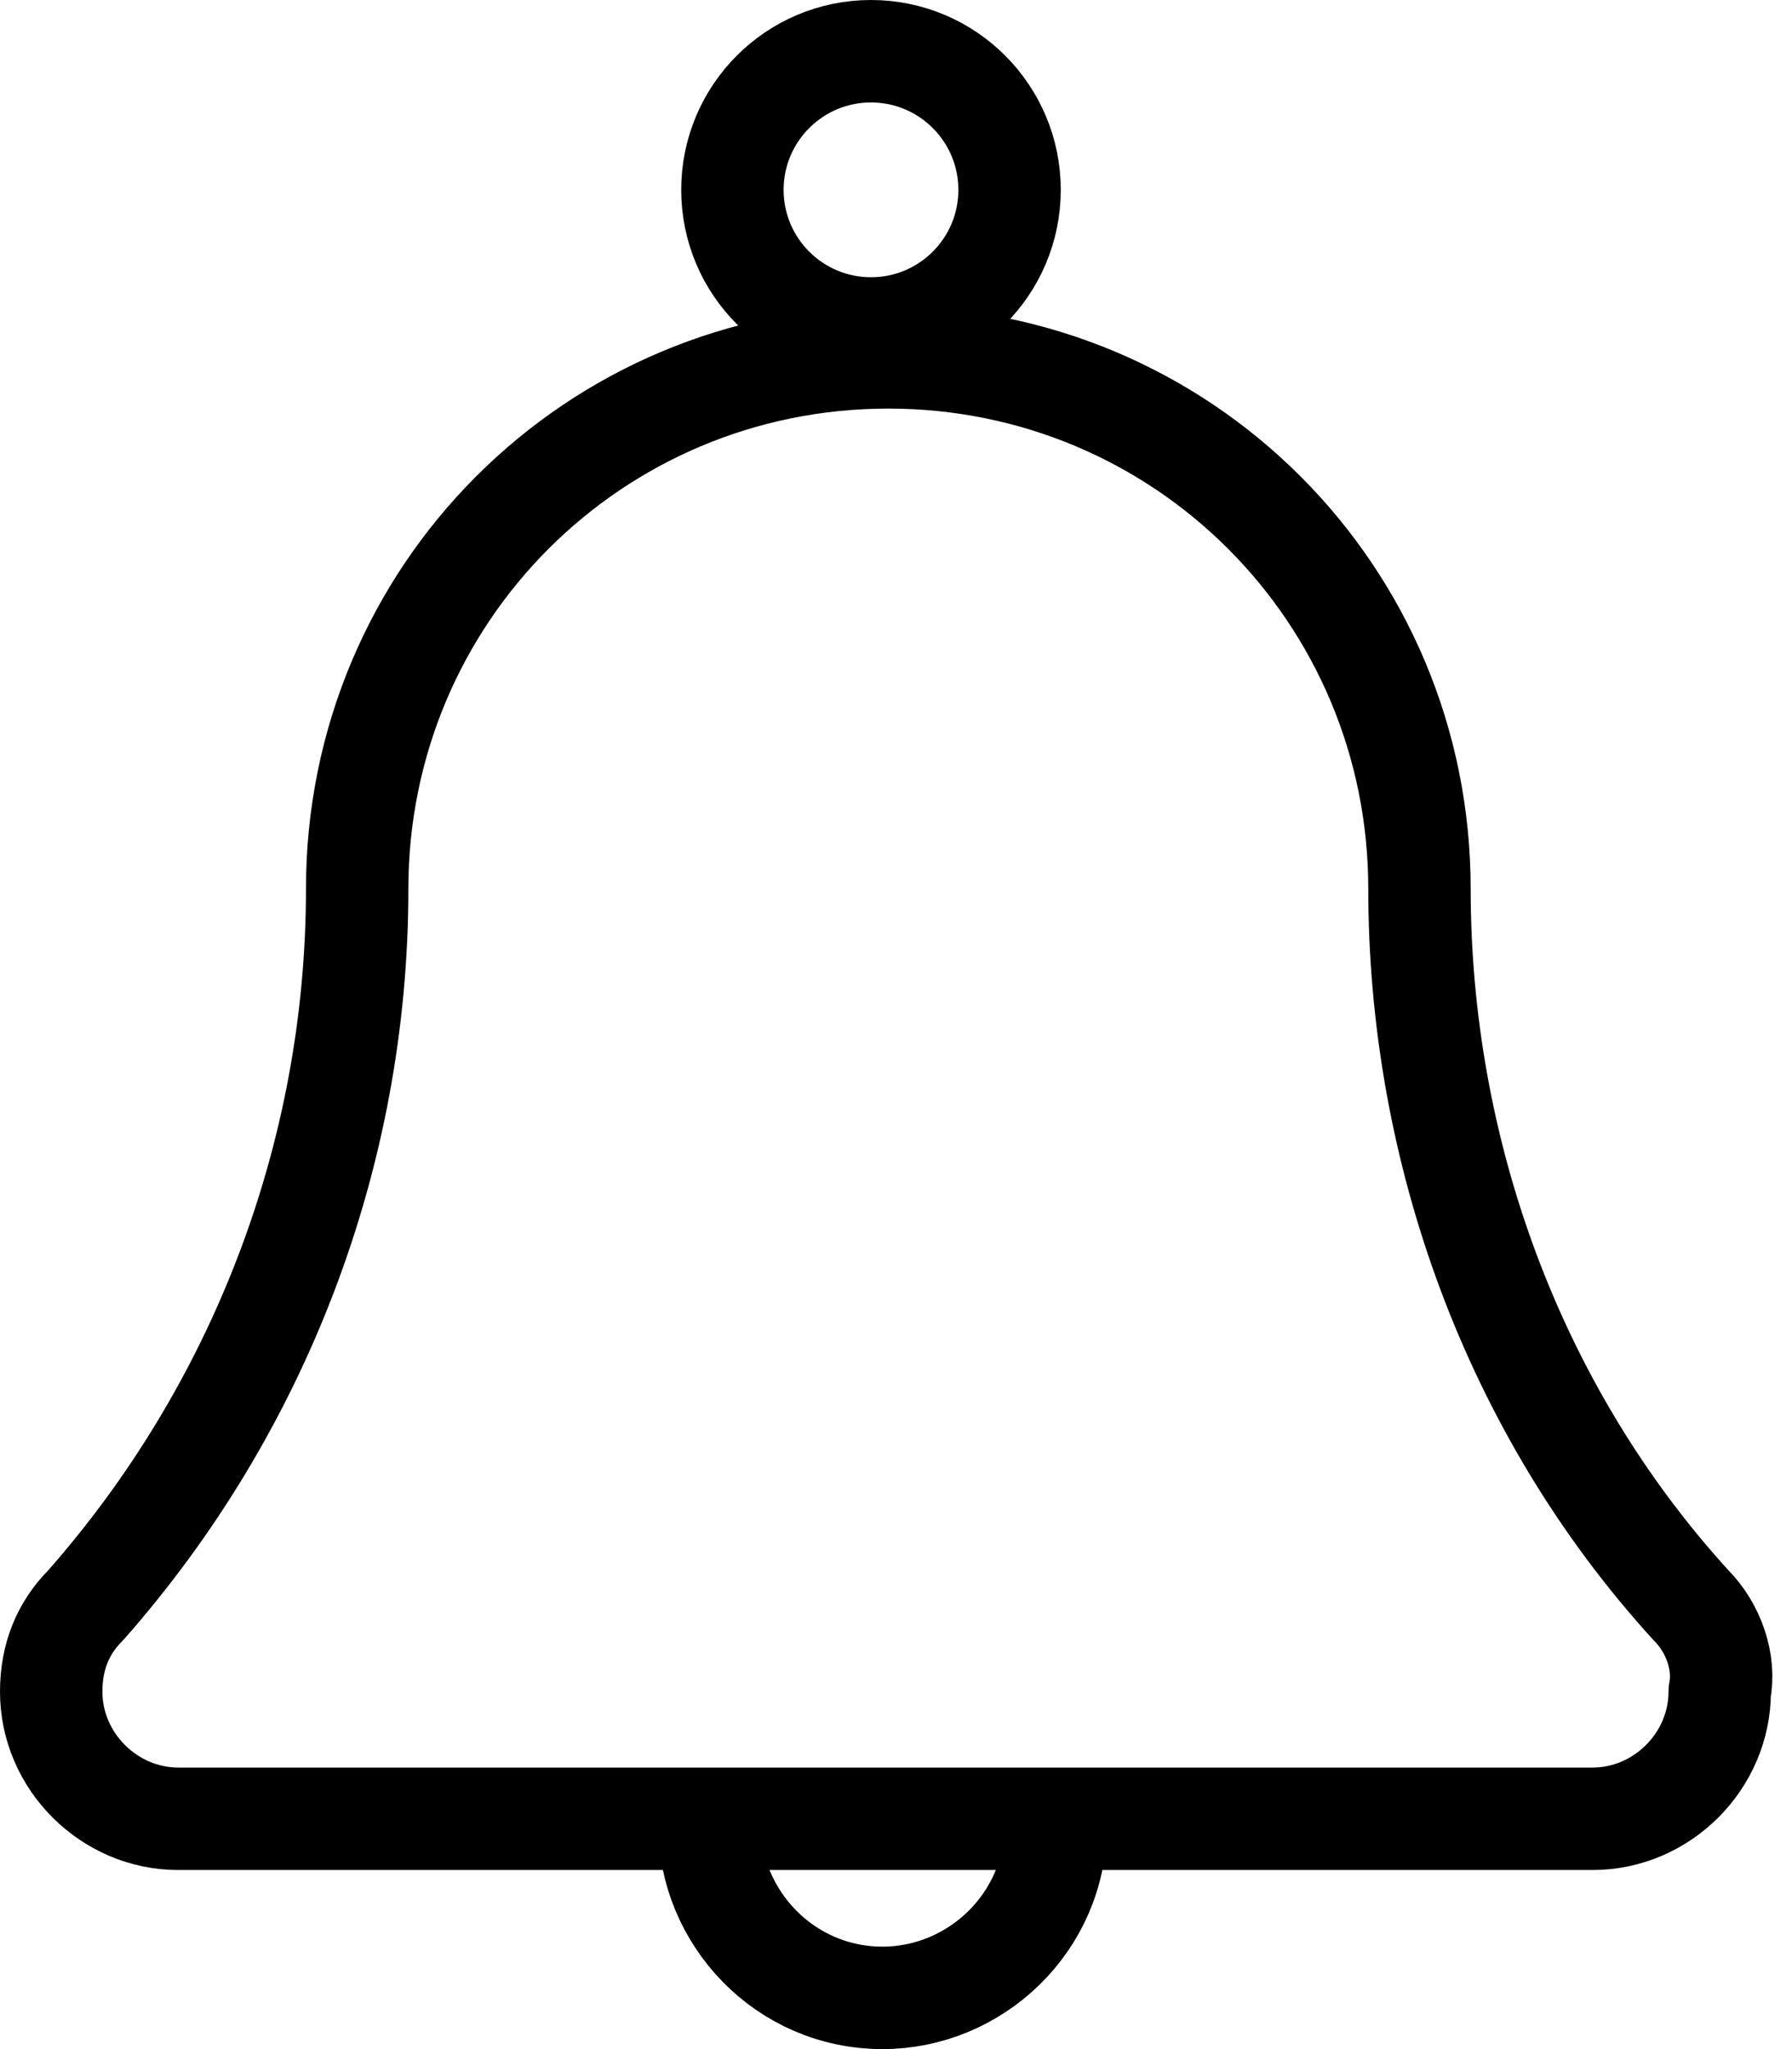
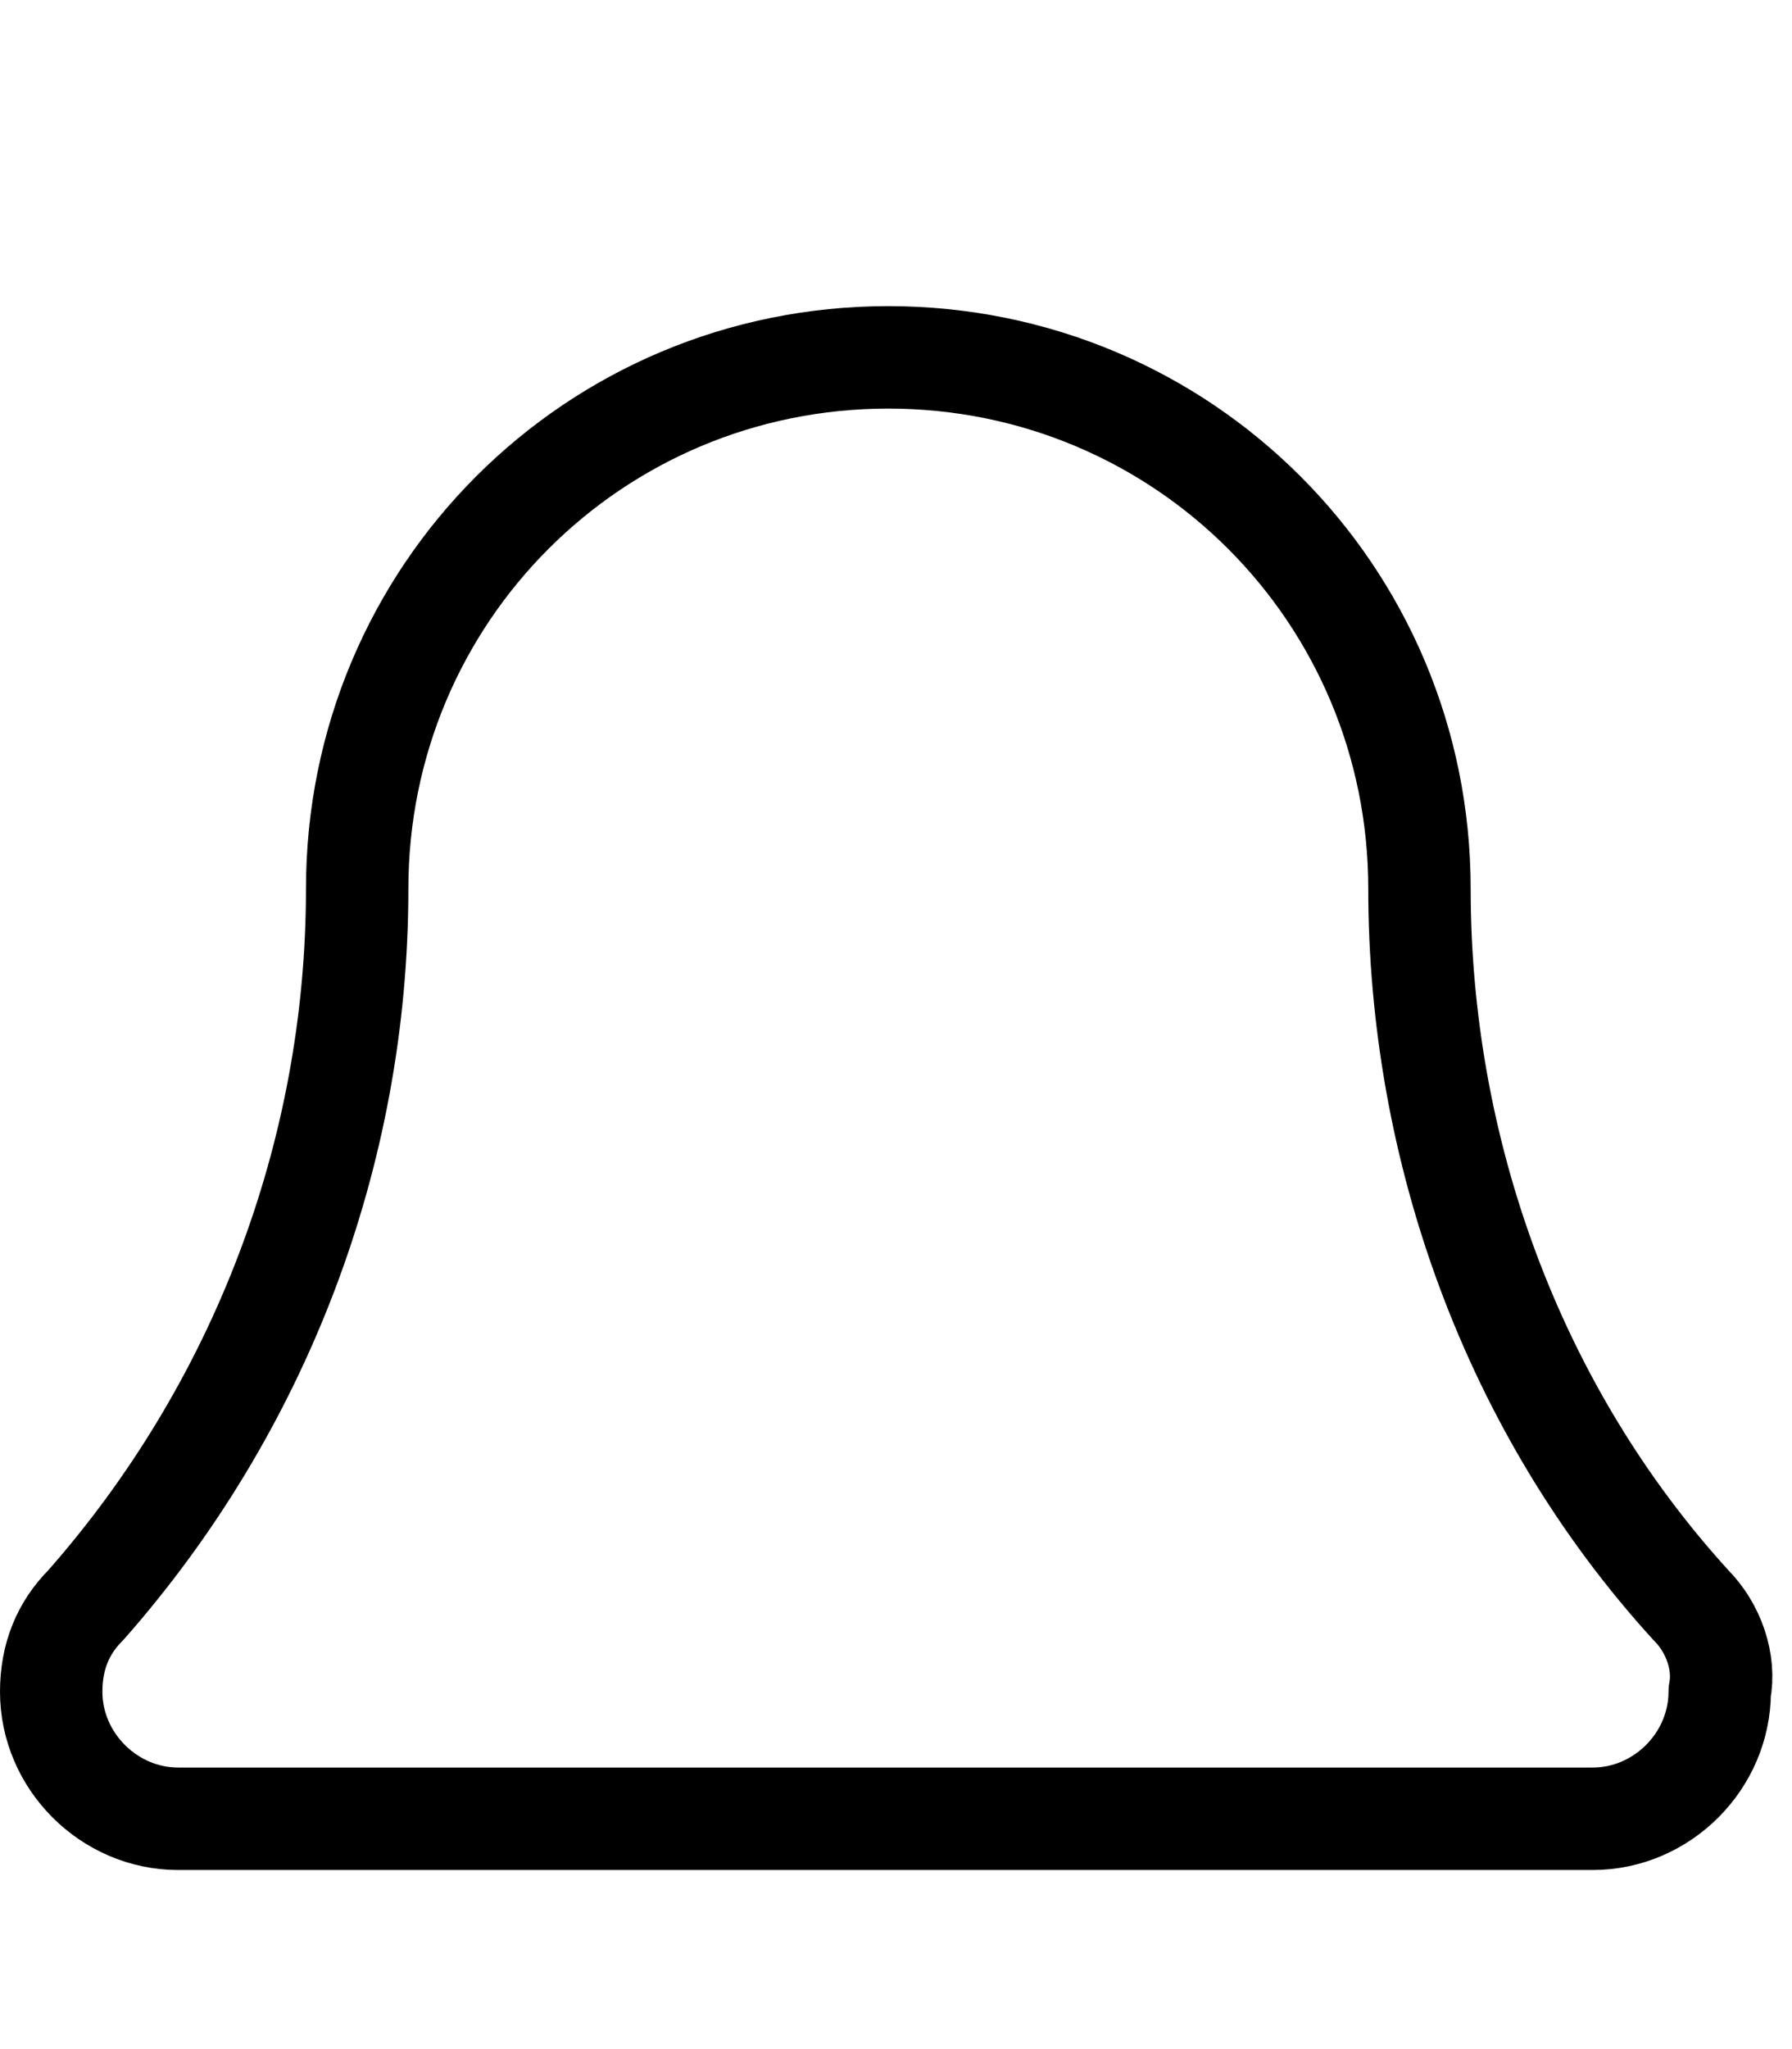
<svg xmlns="http://www.w3.org/2000/svg" width="35" height="40" viewBox="0 0 35 40" fill="none">
  <path d="M33.024 31.332C29.528 27.498 27.724 22.424 27.724 17.35C27.724 11.599 23.101 6.976 17.35 6.976C11.599 6.976 6.976 11.599 6.976 17.35C6.976 22.537 5.059 27.498 1.677 31.332C1.226 31.783 1 32.347 1 33.024C1 34.377 2.128 35.504 3.481 35.504H17.237H31.107C32.46 35.504 33.588 34.377 33.588 33.024C33.7 32.46 33.475 31.783 33.024 31.332Z" stroke="black" stroke-width="2" stroke-miterlimit="10" stroke-linecap="round" stroke-linejoin="round" />
-   <path d="M20.62 35.617C20.62 37.534 19.042 39 17.238 39C15.321 39 13.855 37.421 13.855 35.617" stroke="black" stroke-width="2" stroke-miterlimit="10" stroke-linecap="round" stroke-linejoin="round" />
-   <path d="M17.012 6.412C18.506 6.412 19.718 5.201 19.718 3.706C19.718 2.212 18.506 1 17.012 1C15.517 1 14.305 2.212 14.305 3.706C14.305 5.201 15.517 6.412 17.012 6.412Z" stroke="black" stroke-width="2" stroke-miterlimit="10" stroke-linecap="round" stroke-linejoin="round" />
</svg>